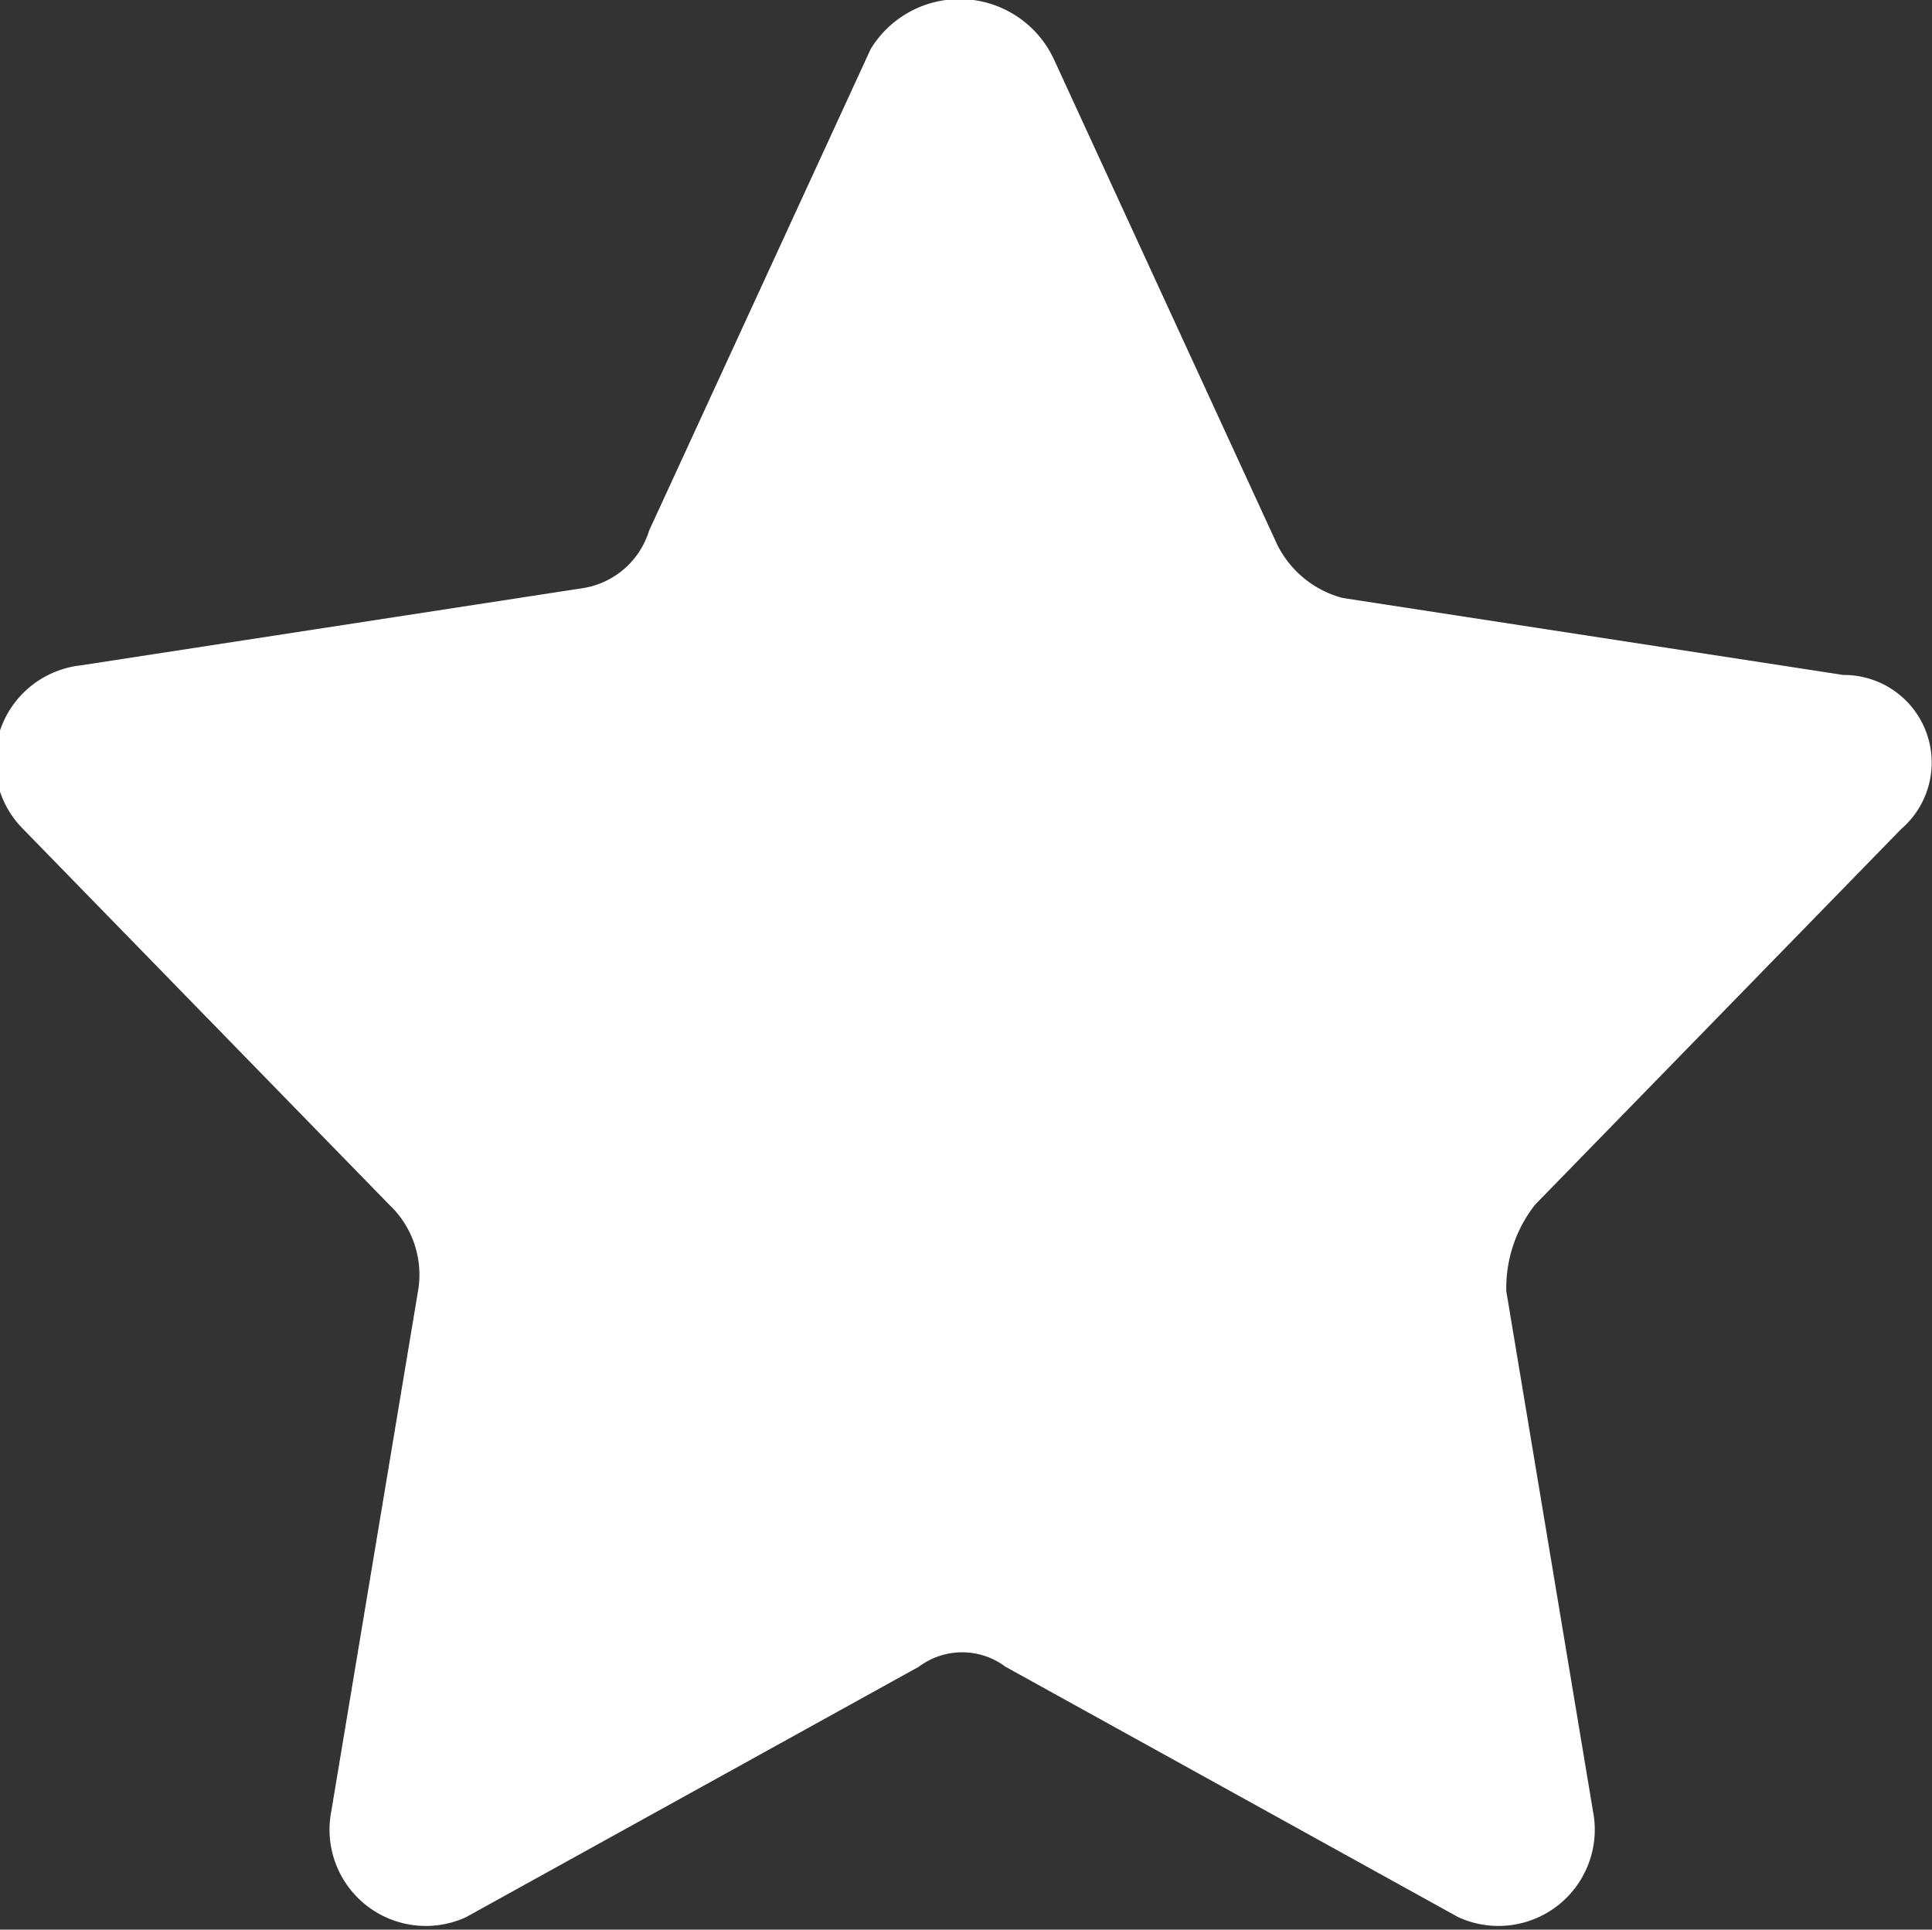
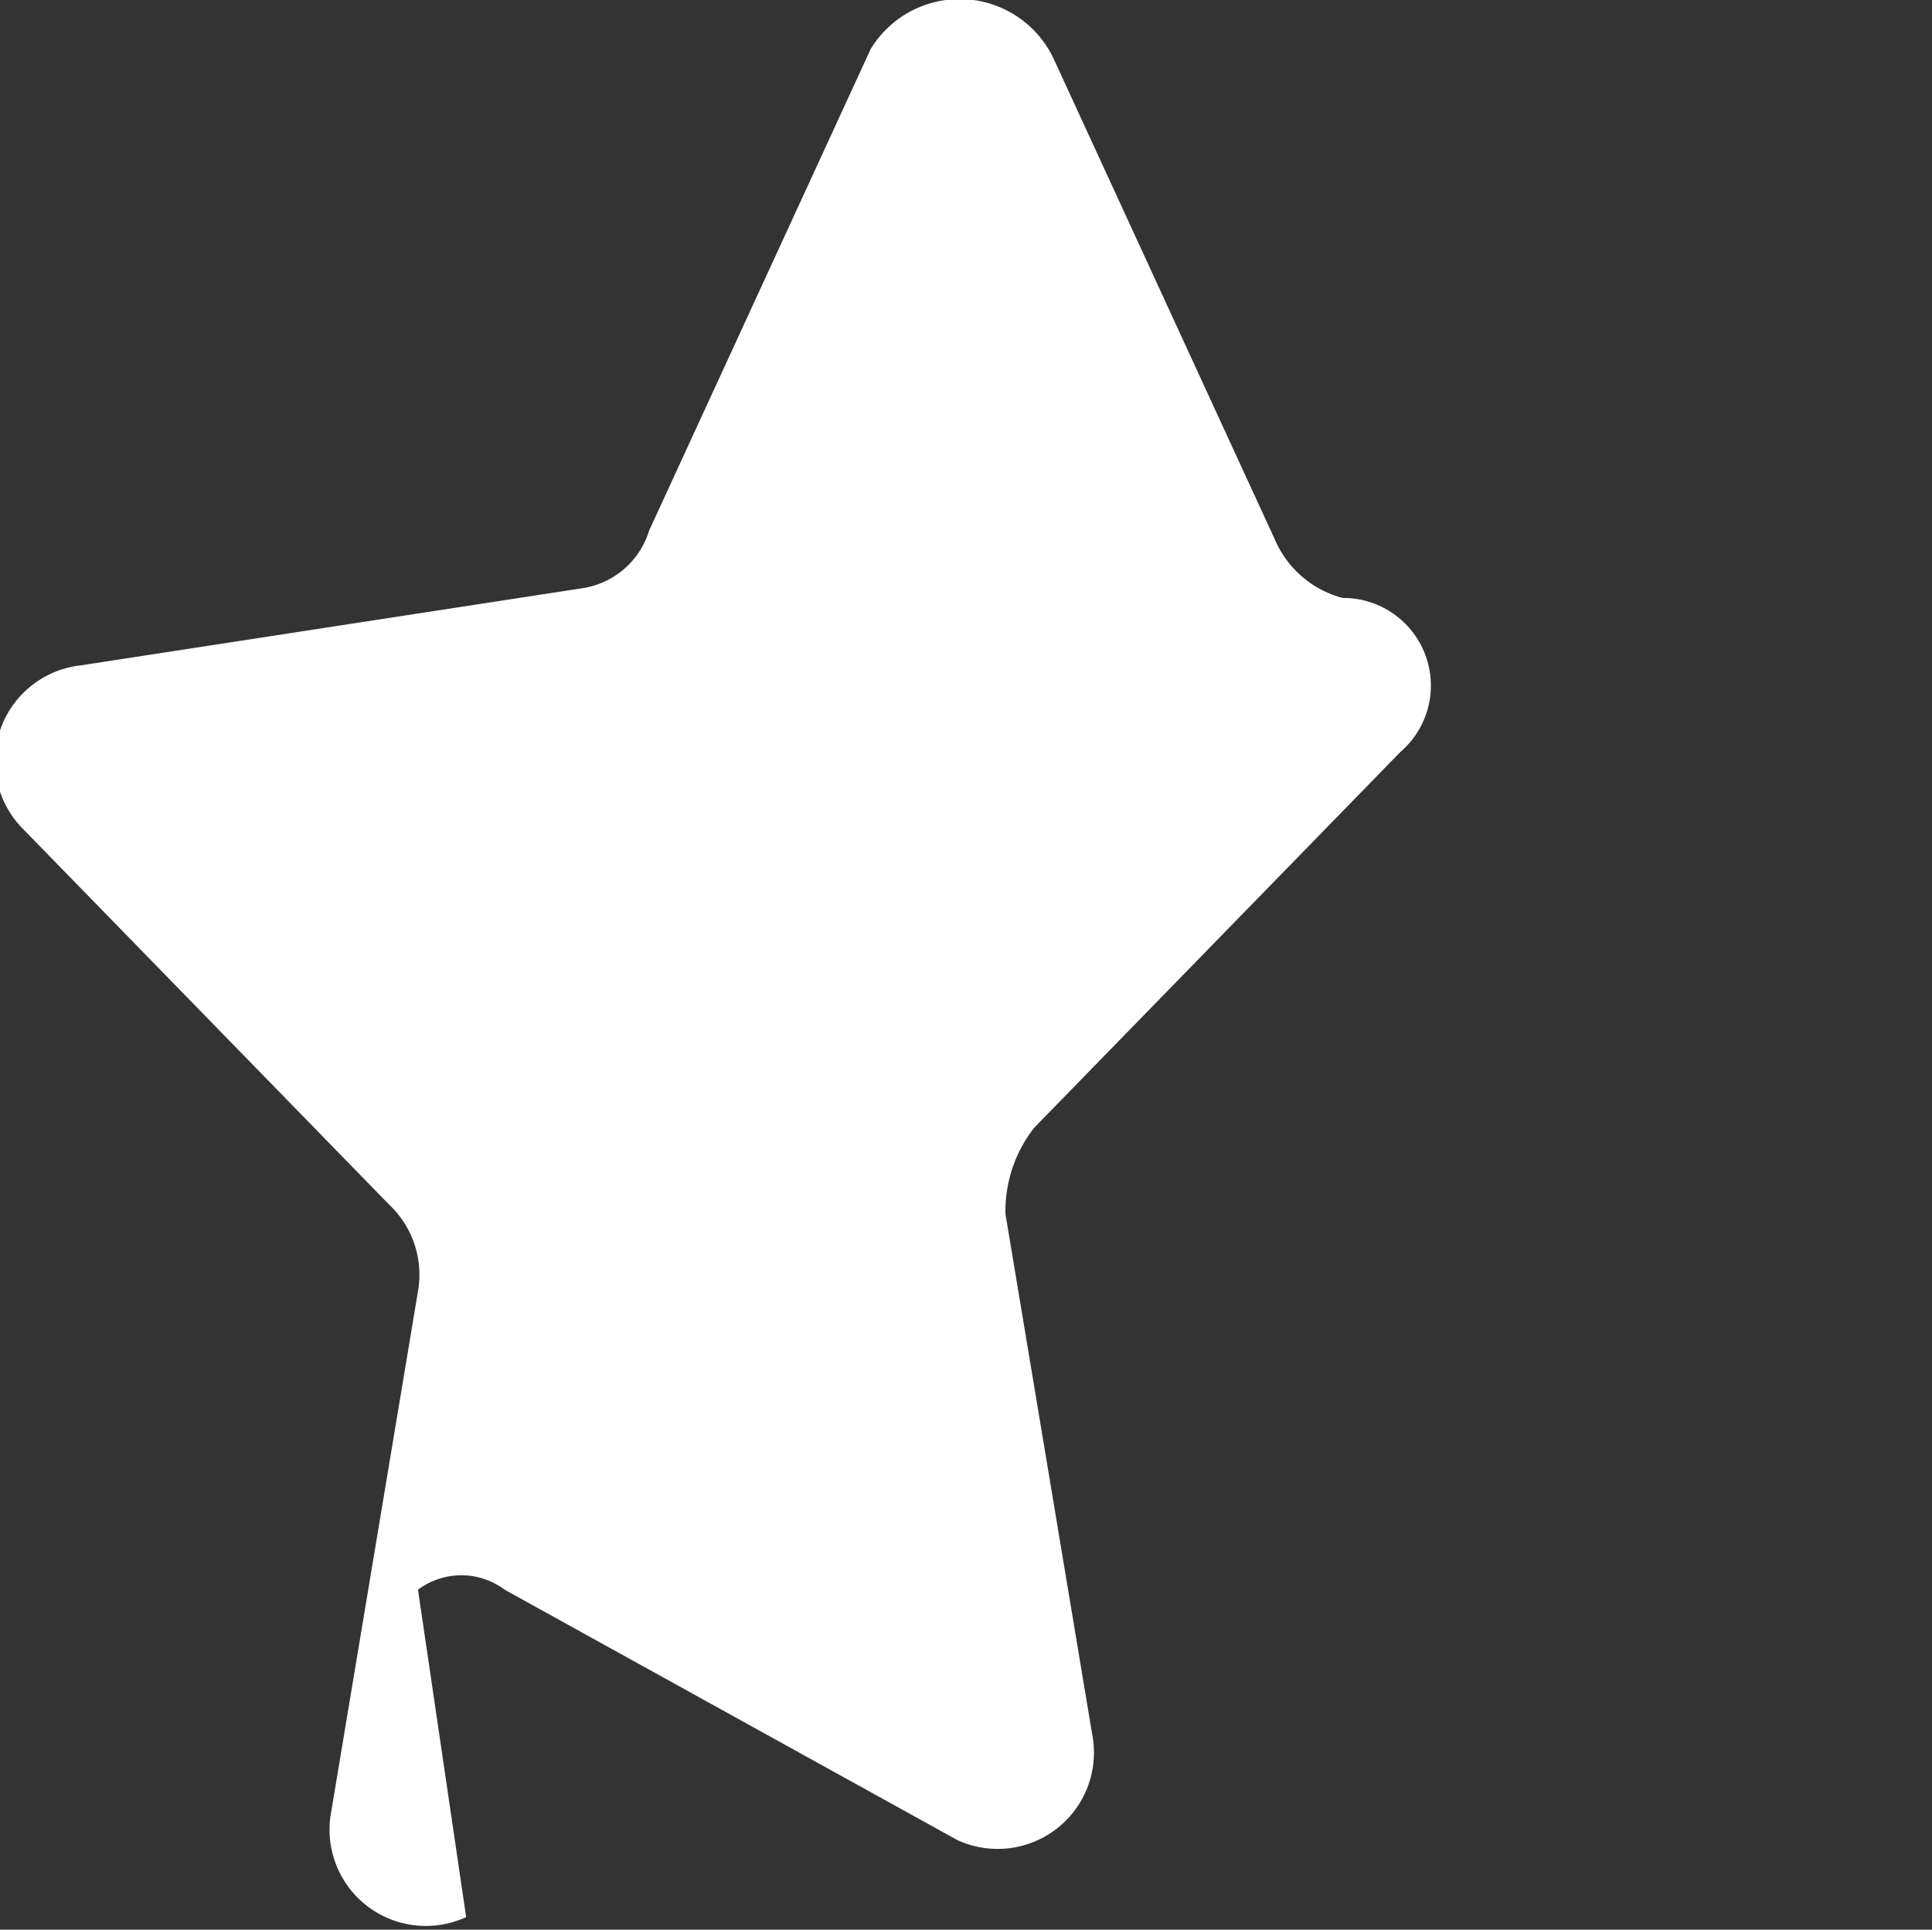
<svg xmlns="http://www.w3.org/2000/svg" viewBox="0 0 20.06 20.04" data-sanitized-data-name="Layer 1" data-name="Layer 1" id="Layer_1">
  <rect x="0" y="0" width="20.06" height="20.04" fill="#333333" stroke="none" />
  <title>star-icon-2</title>
  <g id="icons">
-     <path style="fill:#fff" transform="translate(-1.96 -1.99)" d="M12.9,2.6l2.3,5a1.06,1.06,0,0,0,.7.6l5.2.8a.91.91,0,0,1,.6,1.6l-3.8,3.9a1.4,1.4,0,0,0-.3.9l.9,5.4a1,1,0,0,1-1.4,1.1l-4.7-2.6a.75.75,0,0,0-.9,0L6.8,21.9a1,1,0,0,1-1.4-1.1l.9-5.4a1,1,0,0,0-.3-.9L2.2,10.6a1,1,0,0,1,.6-1.7L8,8.1a.86.86,0,0,0,.7-.6l2.3-5A1.08,1.08,0,0,1,12.9,2.6Z" id="favorite" />
+     <path style="fill:#fff" transform="translate(-1.96 -1.99)" d="M12.9,2.6l2.3,5a1.06,1.06,0,0,0,.7.6a.91.91,0,0,1,.6,1.6l-3.8,3.9a1.4,1.4,0,0,0-.3.9l.9,5.4a1,1,0,0,1-1.4,1.1l-4.7-2.6a.75.75,0,0,0-.9,0L6.8,21.9a1,1,0,0,1-1.4-1.1l.9-5.4a1,1,0,0,0-.3-.9L2.2,10.6a1,1,0,0,1,.6-1.7L8,8.1a.86.86,0,0,0,.7-.6l2.3-5A1.08,1.08,0,0,1,12.9,2.6Z" id="favorite" />
  </g>
</svg>